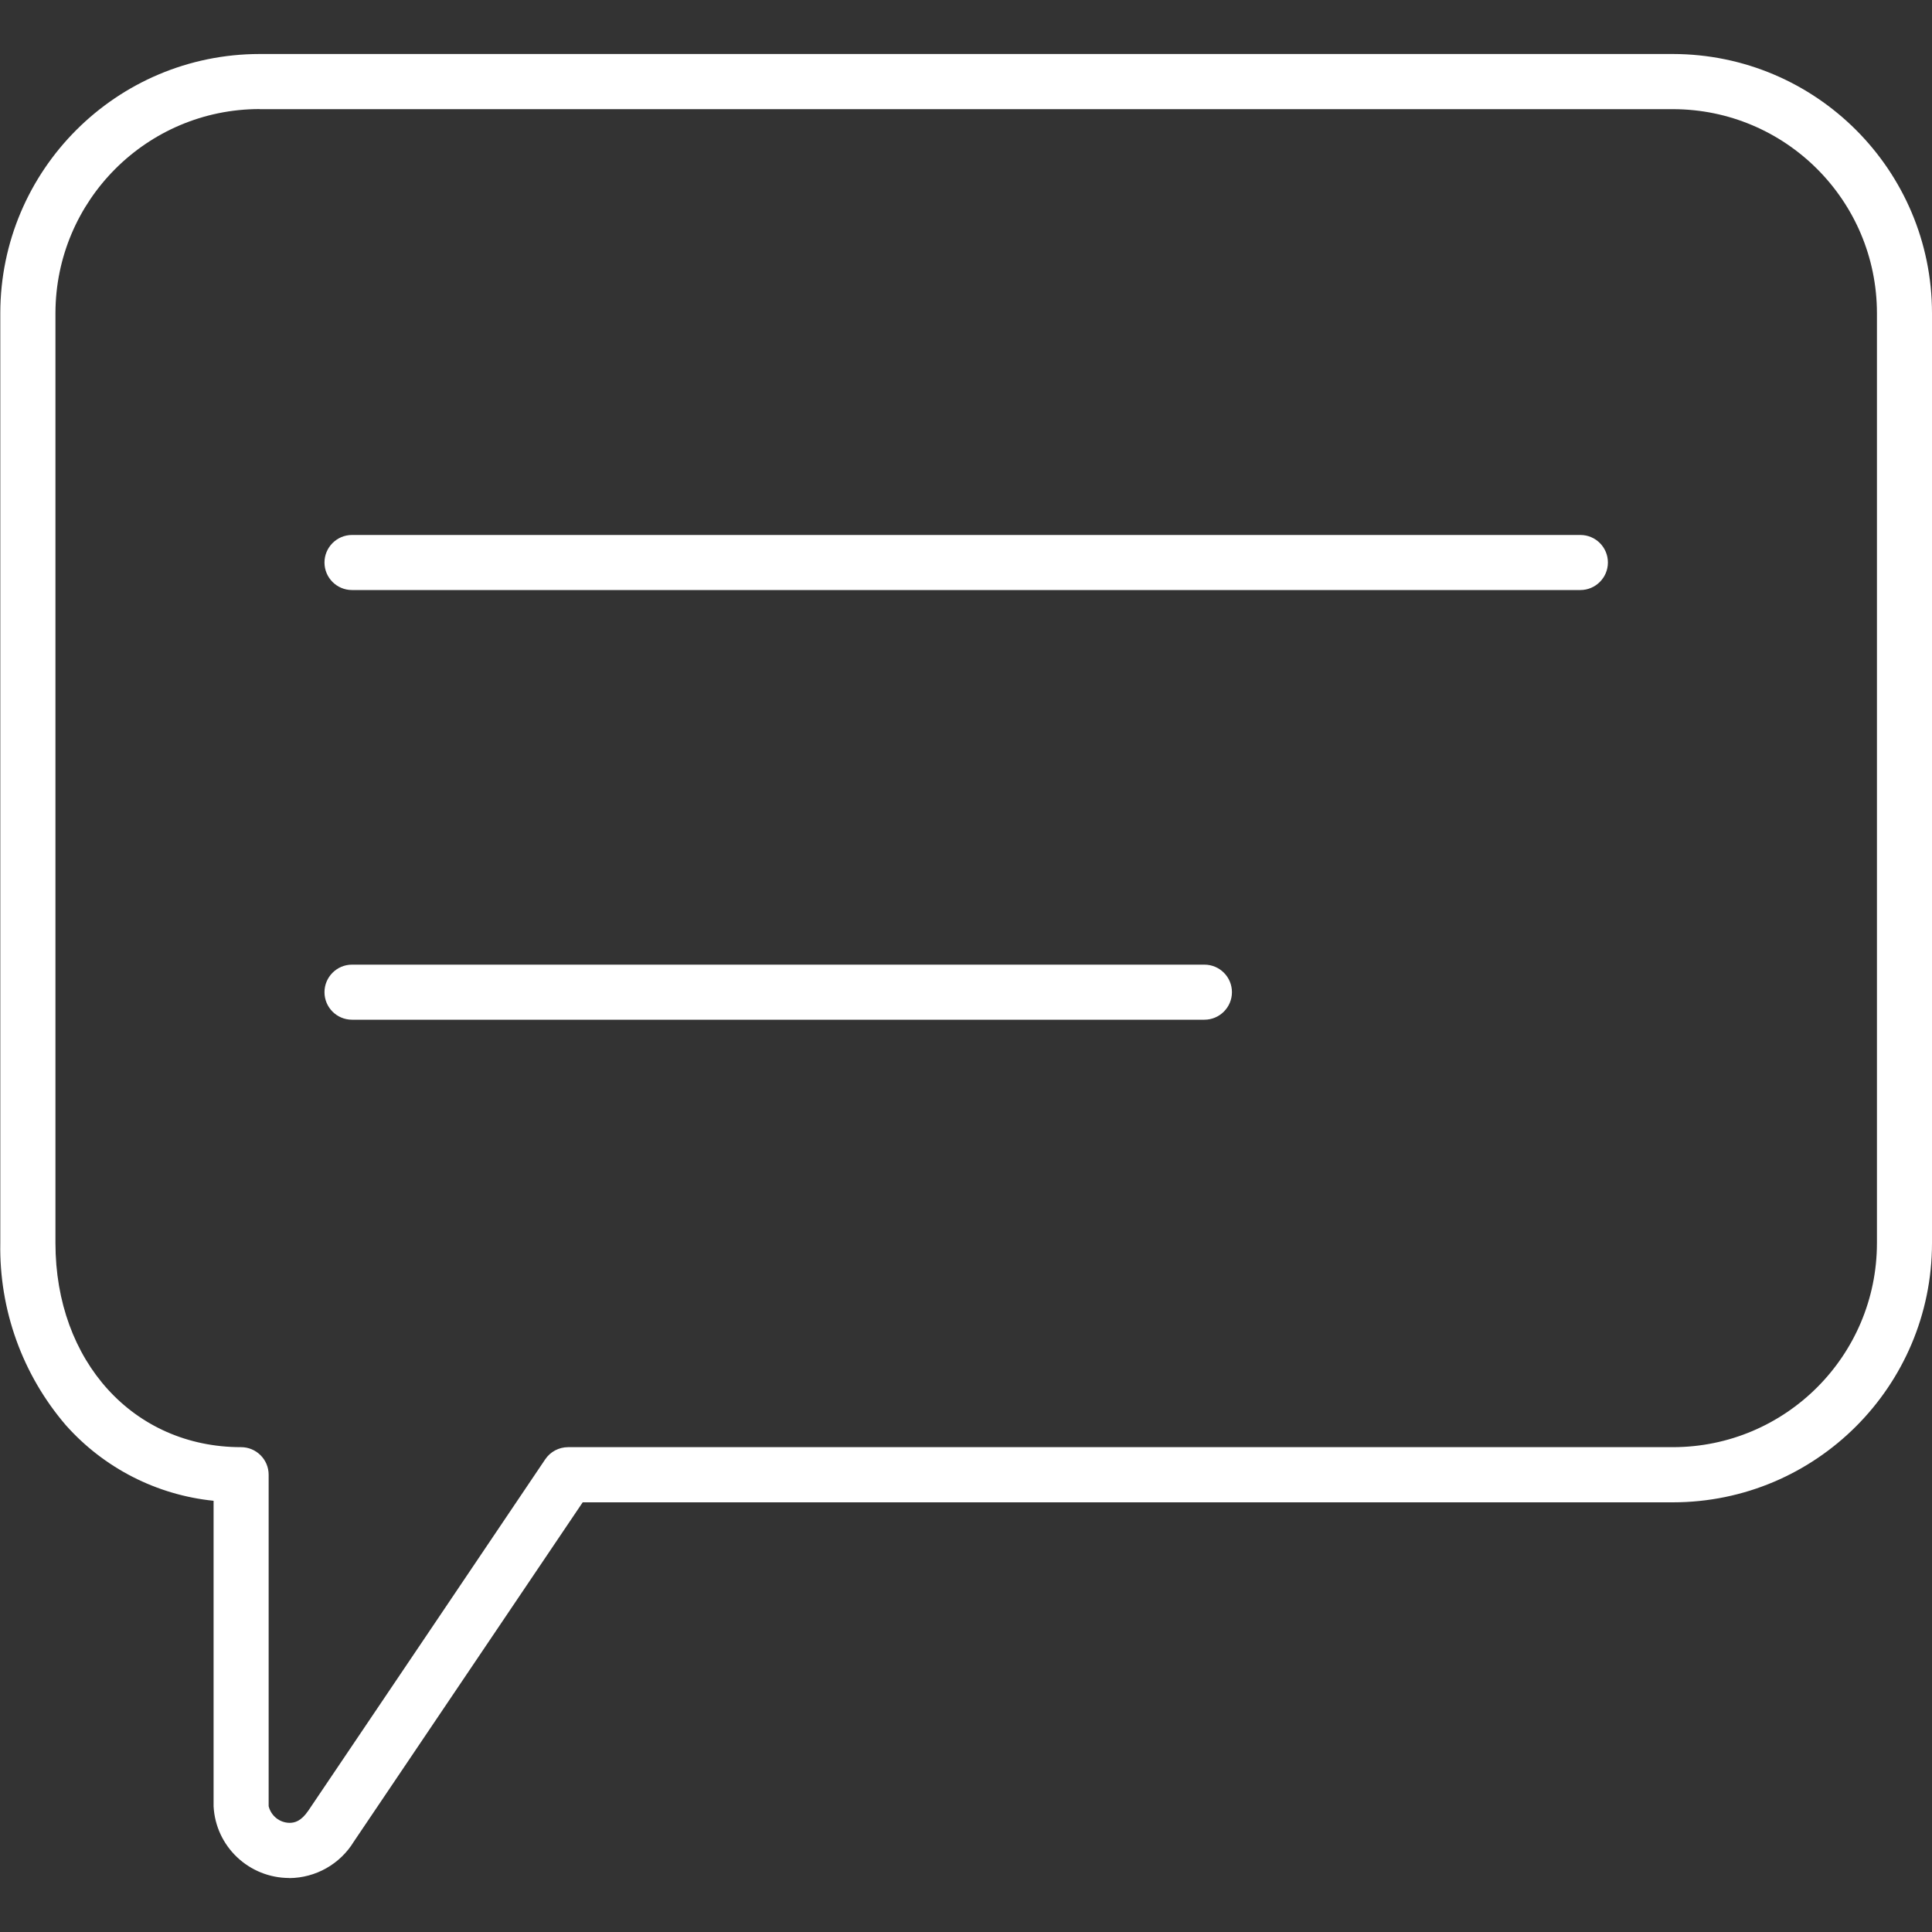
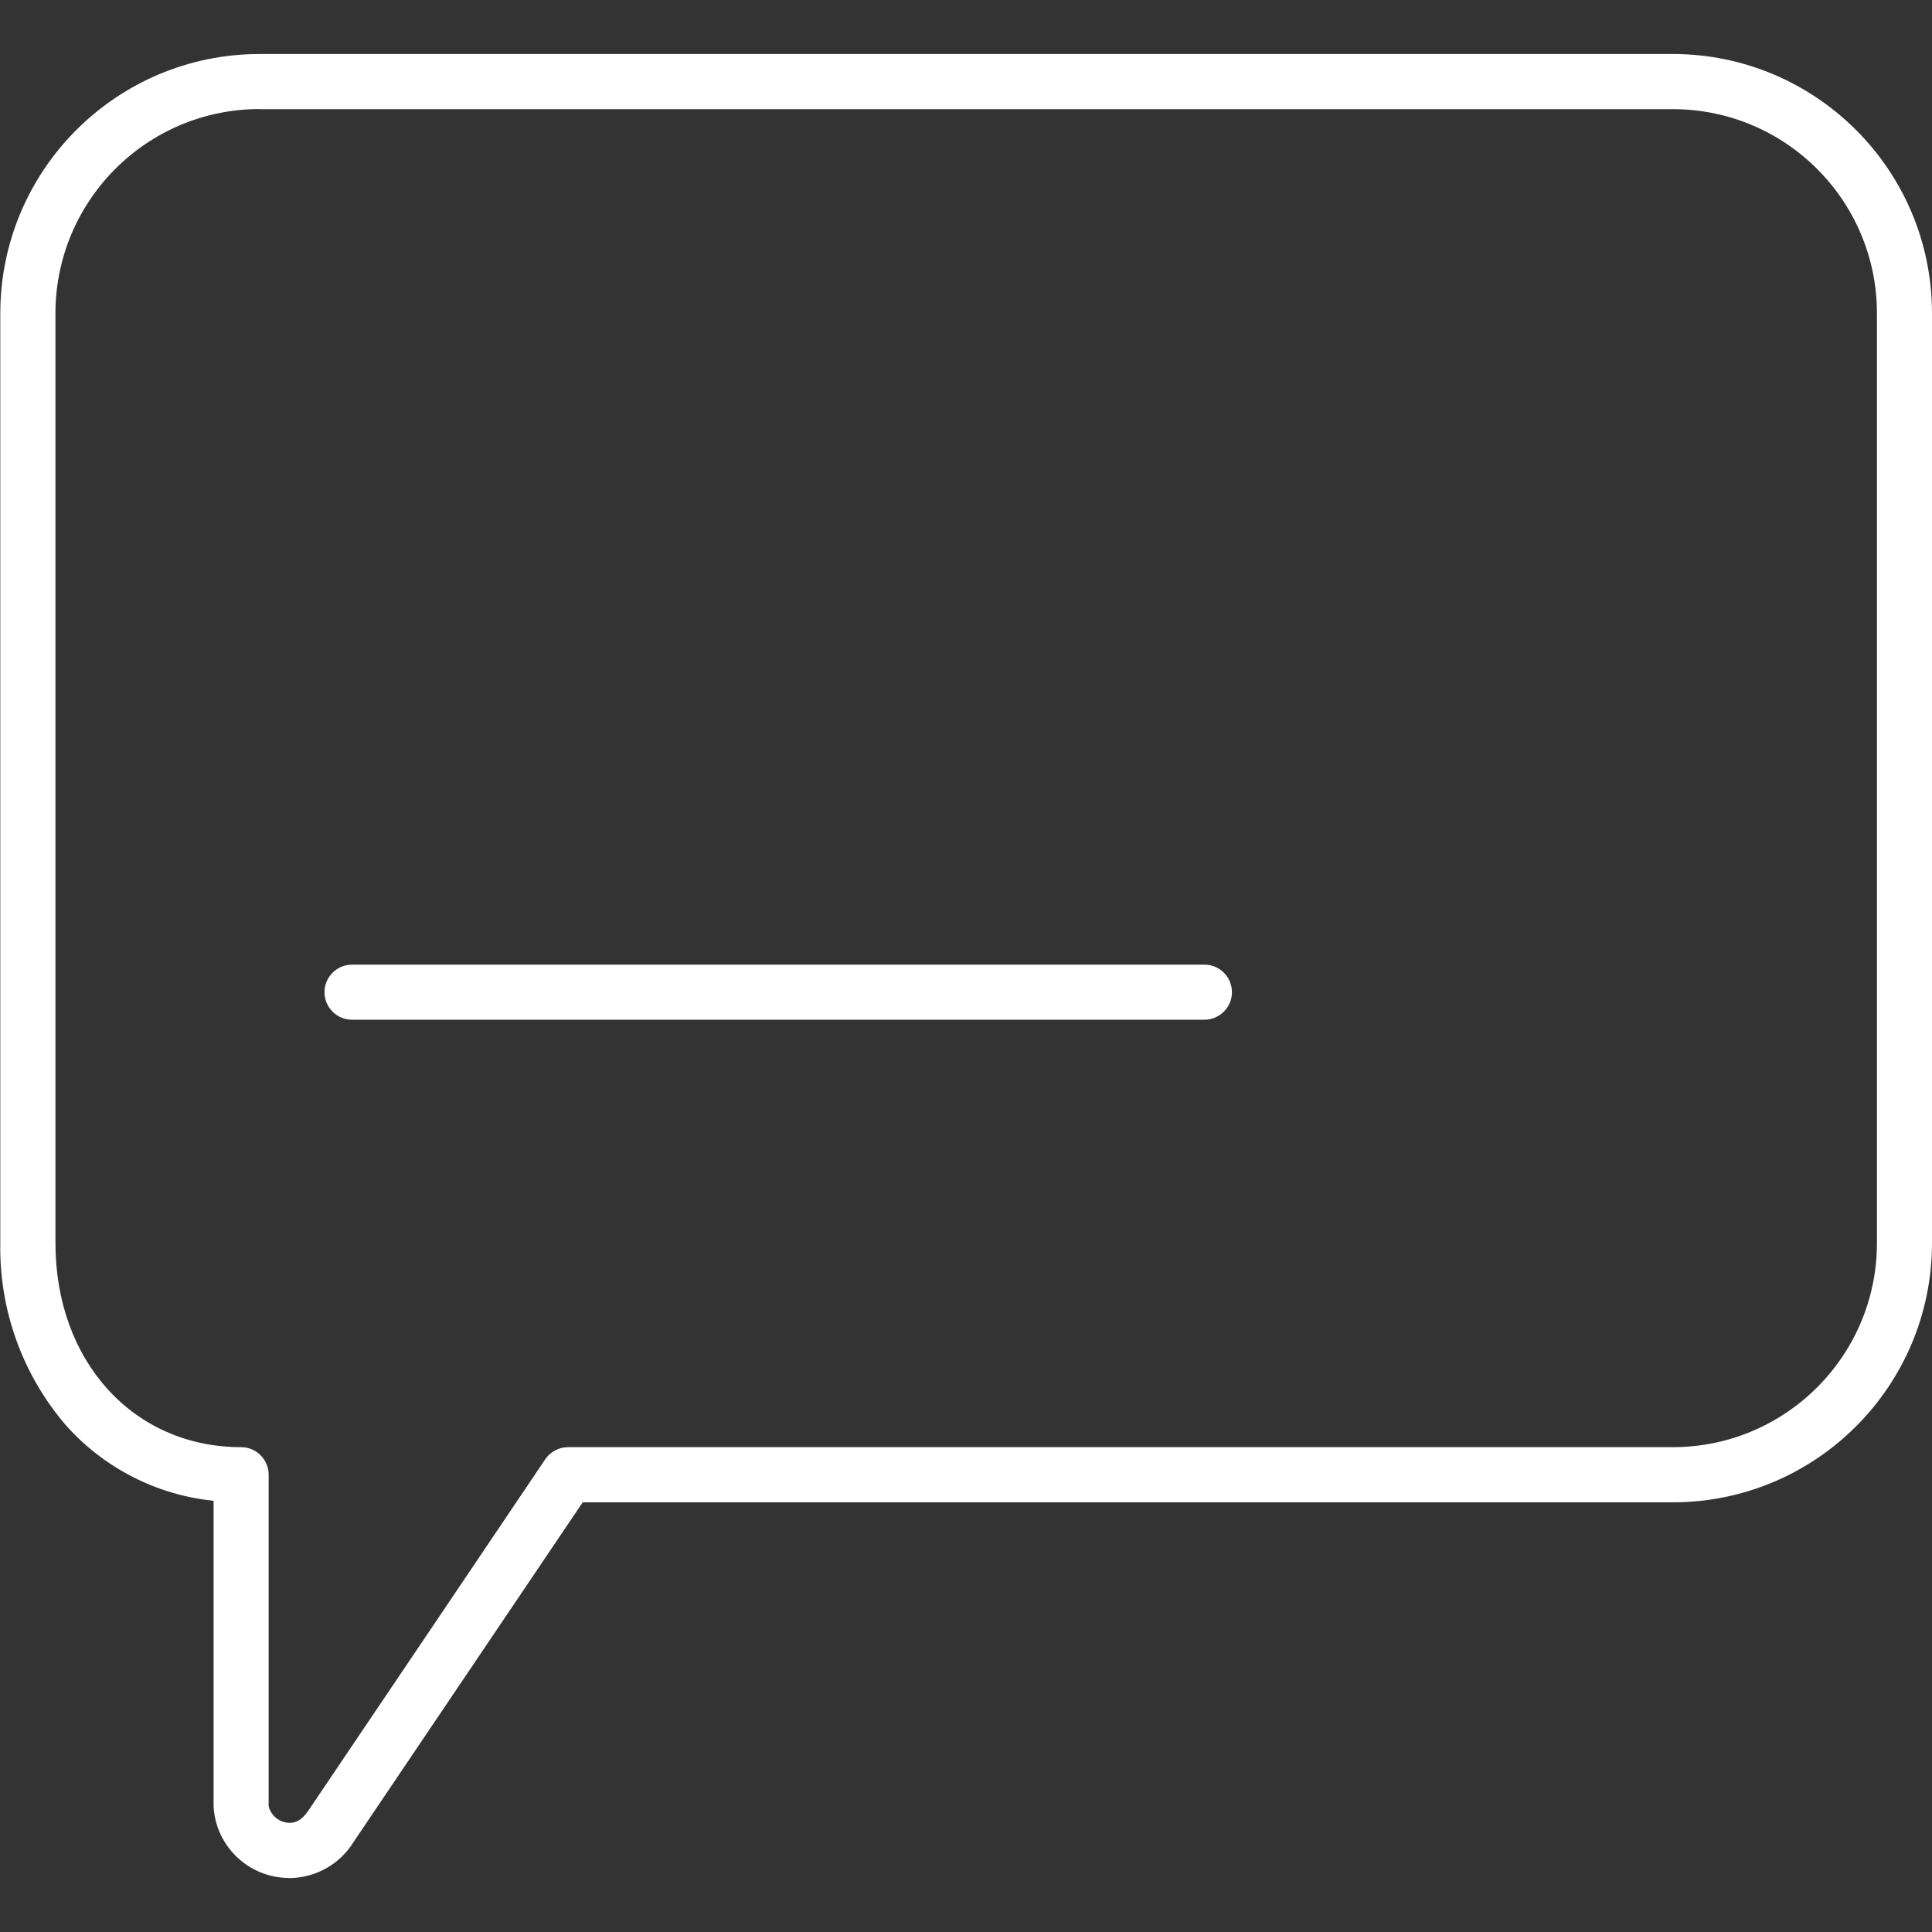
<svg xmlns="http://www.w3.org/2000/svg" id="Capa_1" viewBox="0 0 200 200">
  <rect x="0" y="0" width="200" height="200" fill="#333333" stroke="none" />
  <defs>
    <style>.cls-1{fill:none;}.cls-2{fill:#fff;}.cls-3{clip-path:url(#clippath);}</style>
    <clipPath id="clippath">
      <rect class="cls-1" x=".03" y="5.59" width="199.97" height="188.82" />
    </clipPath>
  </defs>
  <g class="cls-3">
    <g id="Grupo_14923">
-       <path id="Trazado_6363" class="cls-2" d="M163.6,61.08H36.44c-1.58,0-2.85-1.28-2.85-2.85s1.28-2.85,2.85-2.85h127.16c1.58,0,2.85,1.28,2.85,2.85s-1.28,2.85-2.85,2.85" />
      <path id="Trazado_6364" class="cls-2" d="M124.68,105.56H36.44c-1.58,0-2.85-1.28-2.85-2.85s1.28-2.85,2.85-2.85h88.24c1.58,0,2.85,1.28,2.85,2.85s-1.28,2.85-2.85,2.85" />
      <path id="Trazado_6365" class="cls-2" d="M29.96,194.41c-4.18,0-7.63-3.25-7.85-7.42v-31.63c-5.89-.6-11.35-3.39-15.29-7.82C2.32,142.3-.09,135.6.03,128.69V32.42C.05,17.6,12.06,5.6,26.88,5.59h146.3c14.81.02,26.81,12.02,26.82,26.83v96.28c-.02,14.81-12.02,26.81-26.82,26.82H60.32c-4.26,6.31-22.58,33.48-23.69,35.12-1.42,2.33-3.95,3.76-6.68,3.78M26.88,11.29c-11.67,0-21.12,9.46-21.14,21.12v96.28c0,12.24,8.08,21.12,19.22,21.12,1.57,0,2.85,1.28,2.85,2.85h0v34.32c.25.99,1.12,1.7,2.15,1.72.54,0,1.2-.15,1.97-1.28,1.23-1.8,24.28-36.01,24.51-36.35.53-.79,1.42-1.26,2.37-1.26h114.37c11.66-.01,21.11-9.46,21.12-21.12V32.42c-.01-11.66-9.46-21.11-21.12-21.12H26.88Z" />
    </g>
  </g>
</svg>